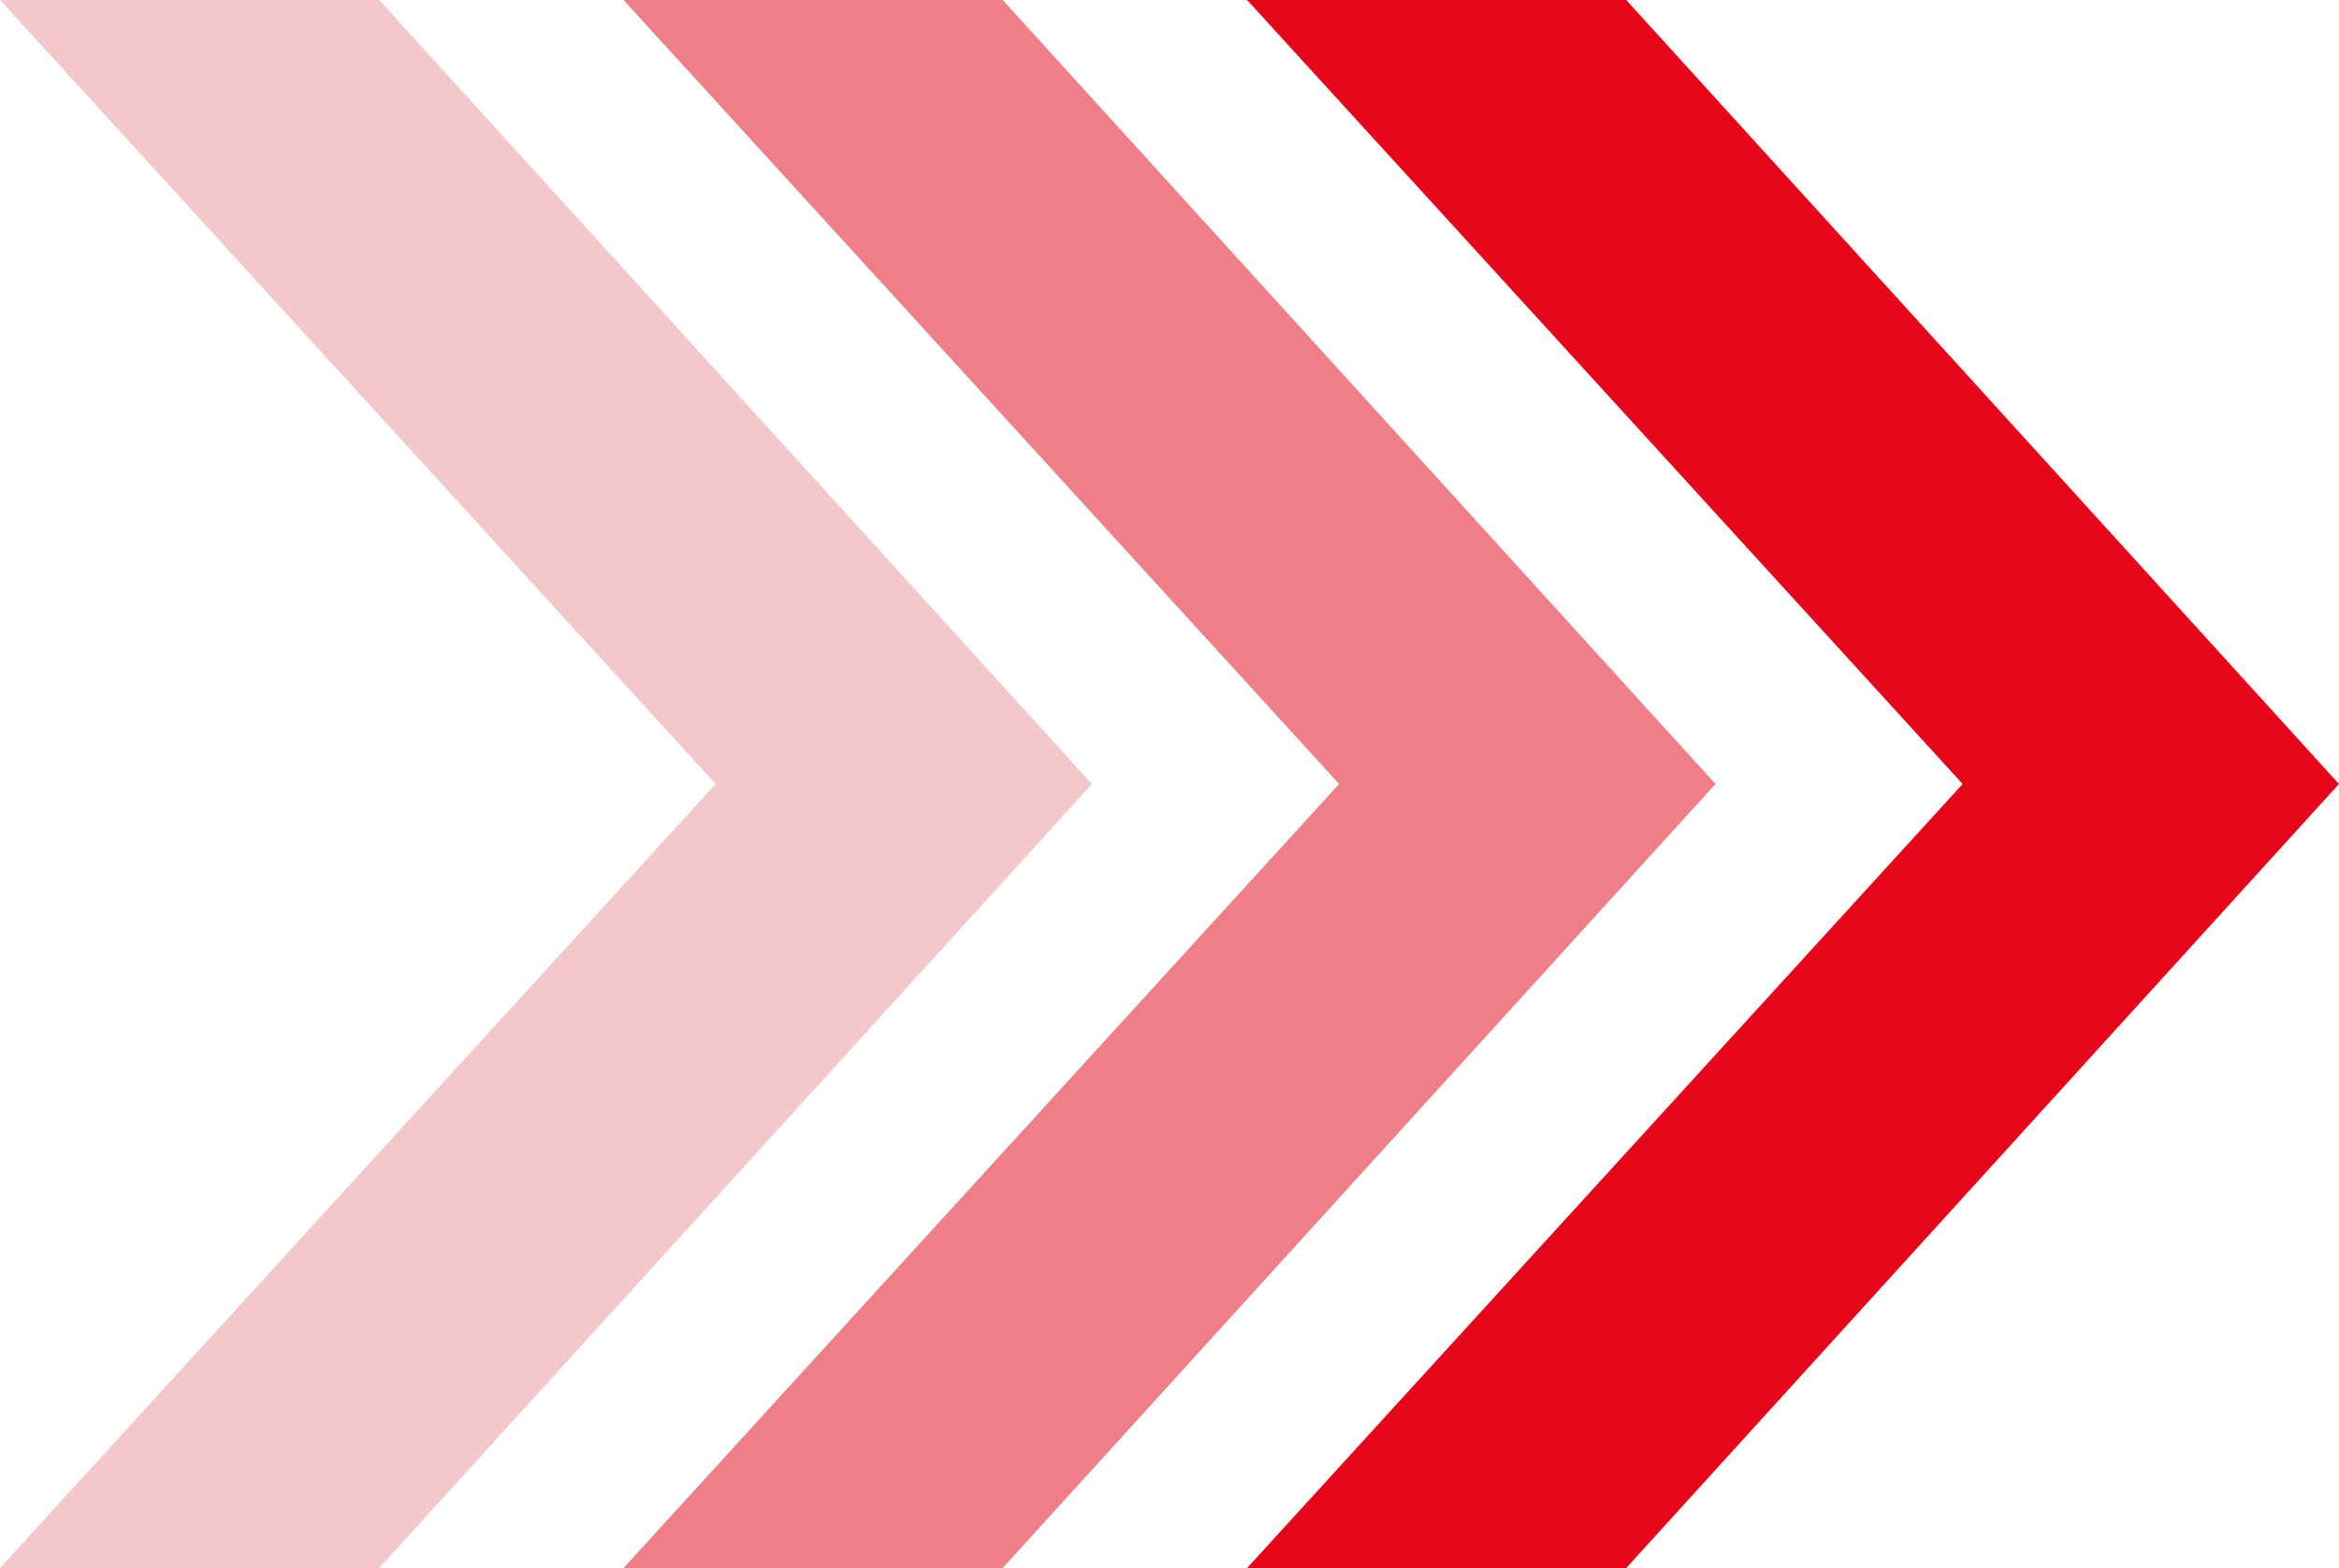
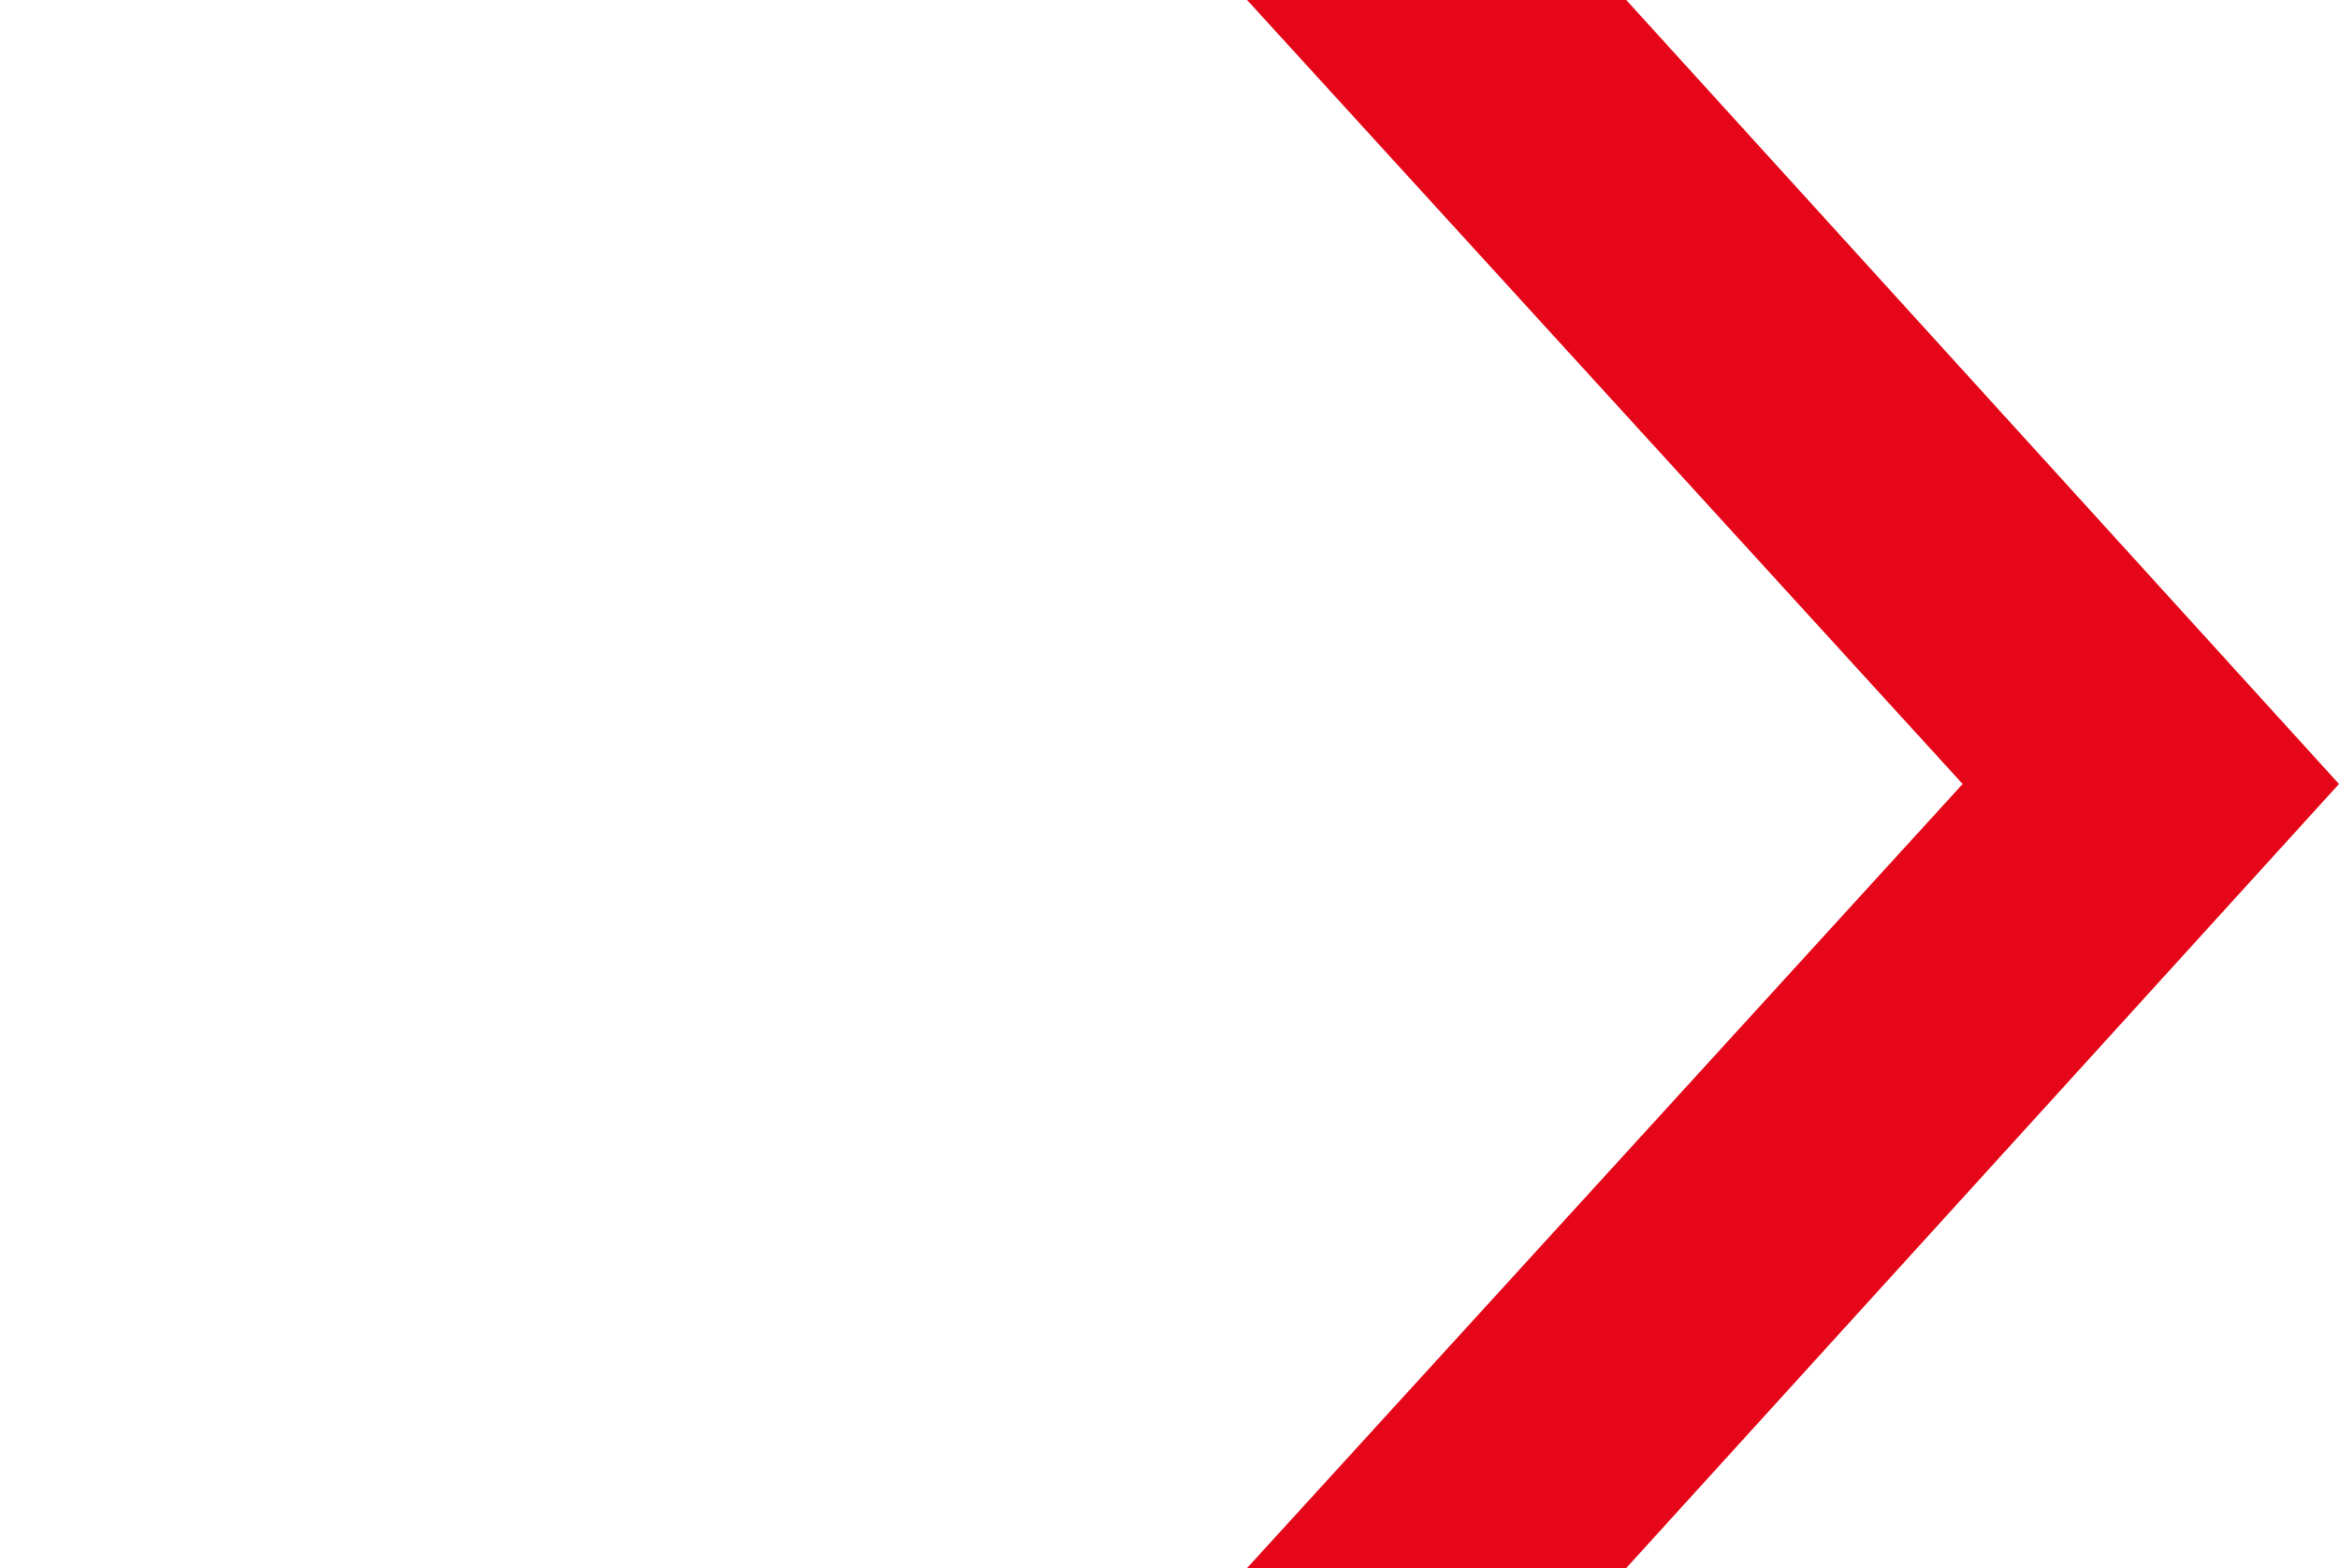
<svg xmlns="http://www.w3.org/2000/svg" viewBox="0 0 374.5 251.07">
  <defs>
    <style>
      .gradientCls-1 {
        fill: #e50719;
      }
      .gradientCls-2 {
        fill: #ee7f88;
      }
      .gradientCls-3 {
        fill: #f4c8cb;
      }
    </style>
  </defs>
  <g>
    <polygon class="gradientCls-1" points="199.67 0 314.24 125.53 199.67 251.07 260.38 251.07 374.5 125.53 260.38 0 199.67 0" />
-     <polygon class="gradientCls-2" points="99.83 0 214.41 125.53 99.83 251.07 160.54 251.07 274.67 125.53 160.54 0 99.83 0" />
-     <polygon class="gradientCls-3" points="0 0 114.58 125.53 0 251.07 60.71 251.07 174.83 125.53 60.71 0 0 0" />
  </g>
</svg>